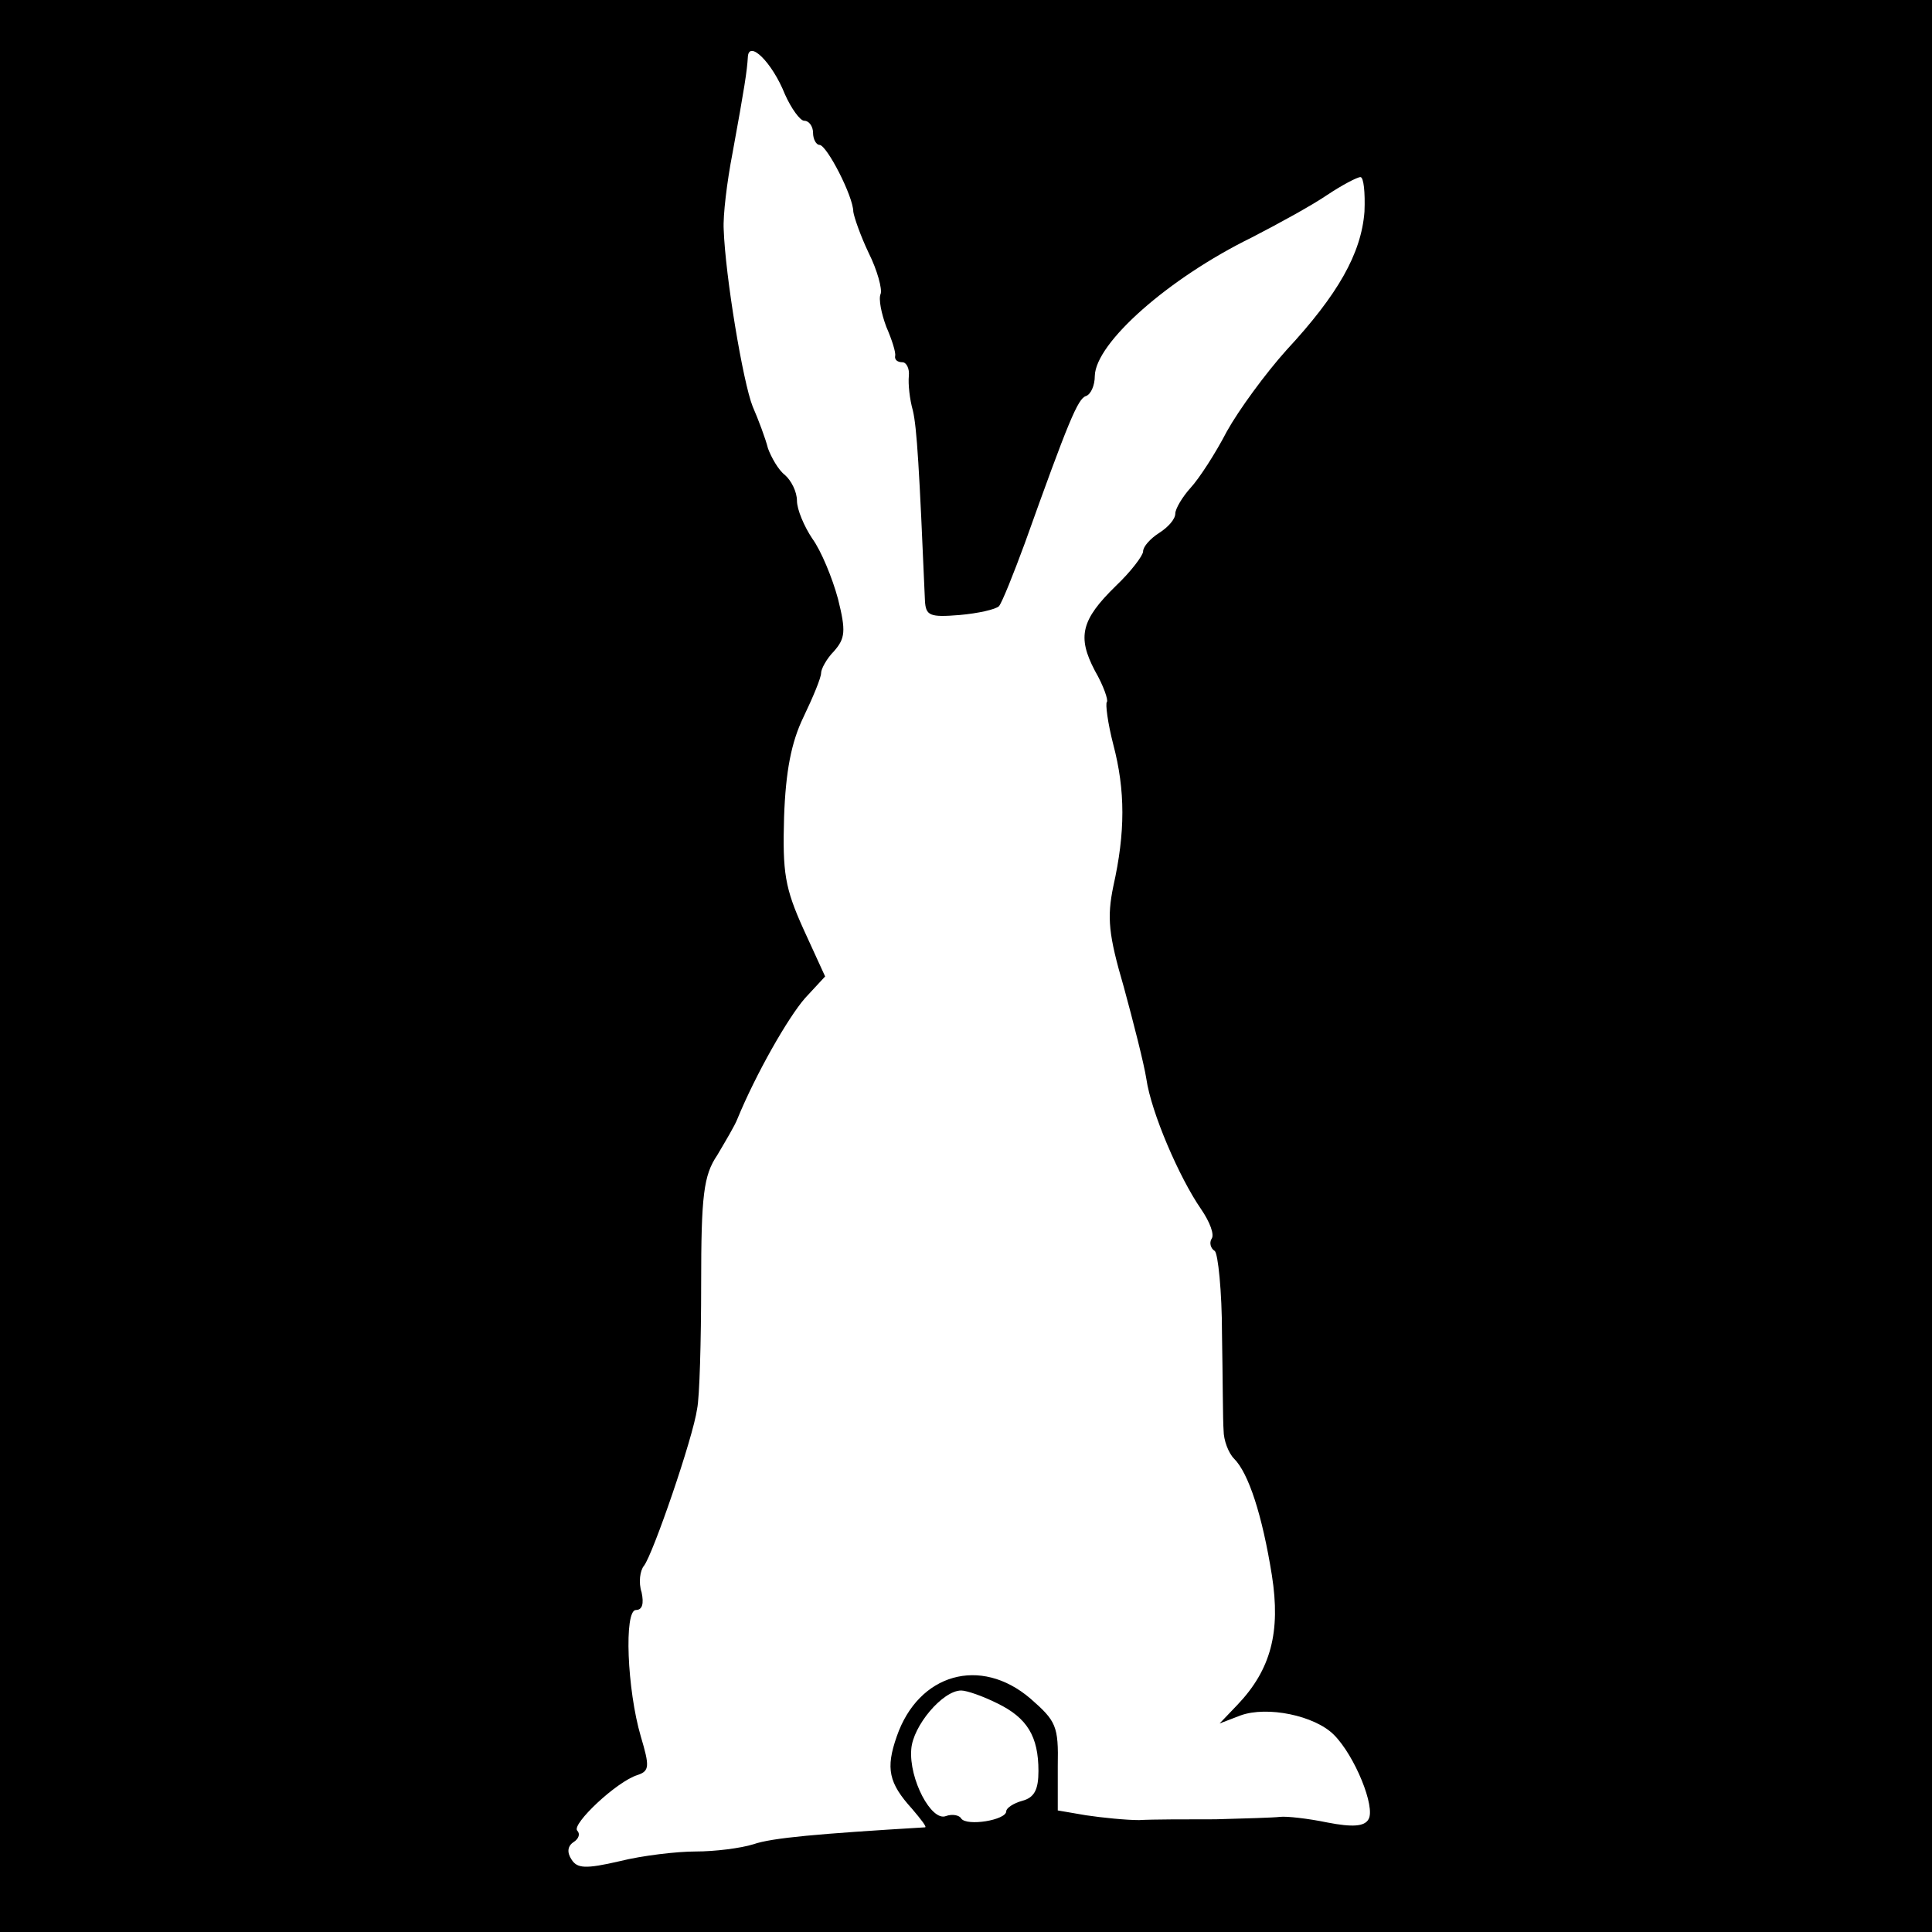
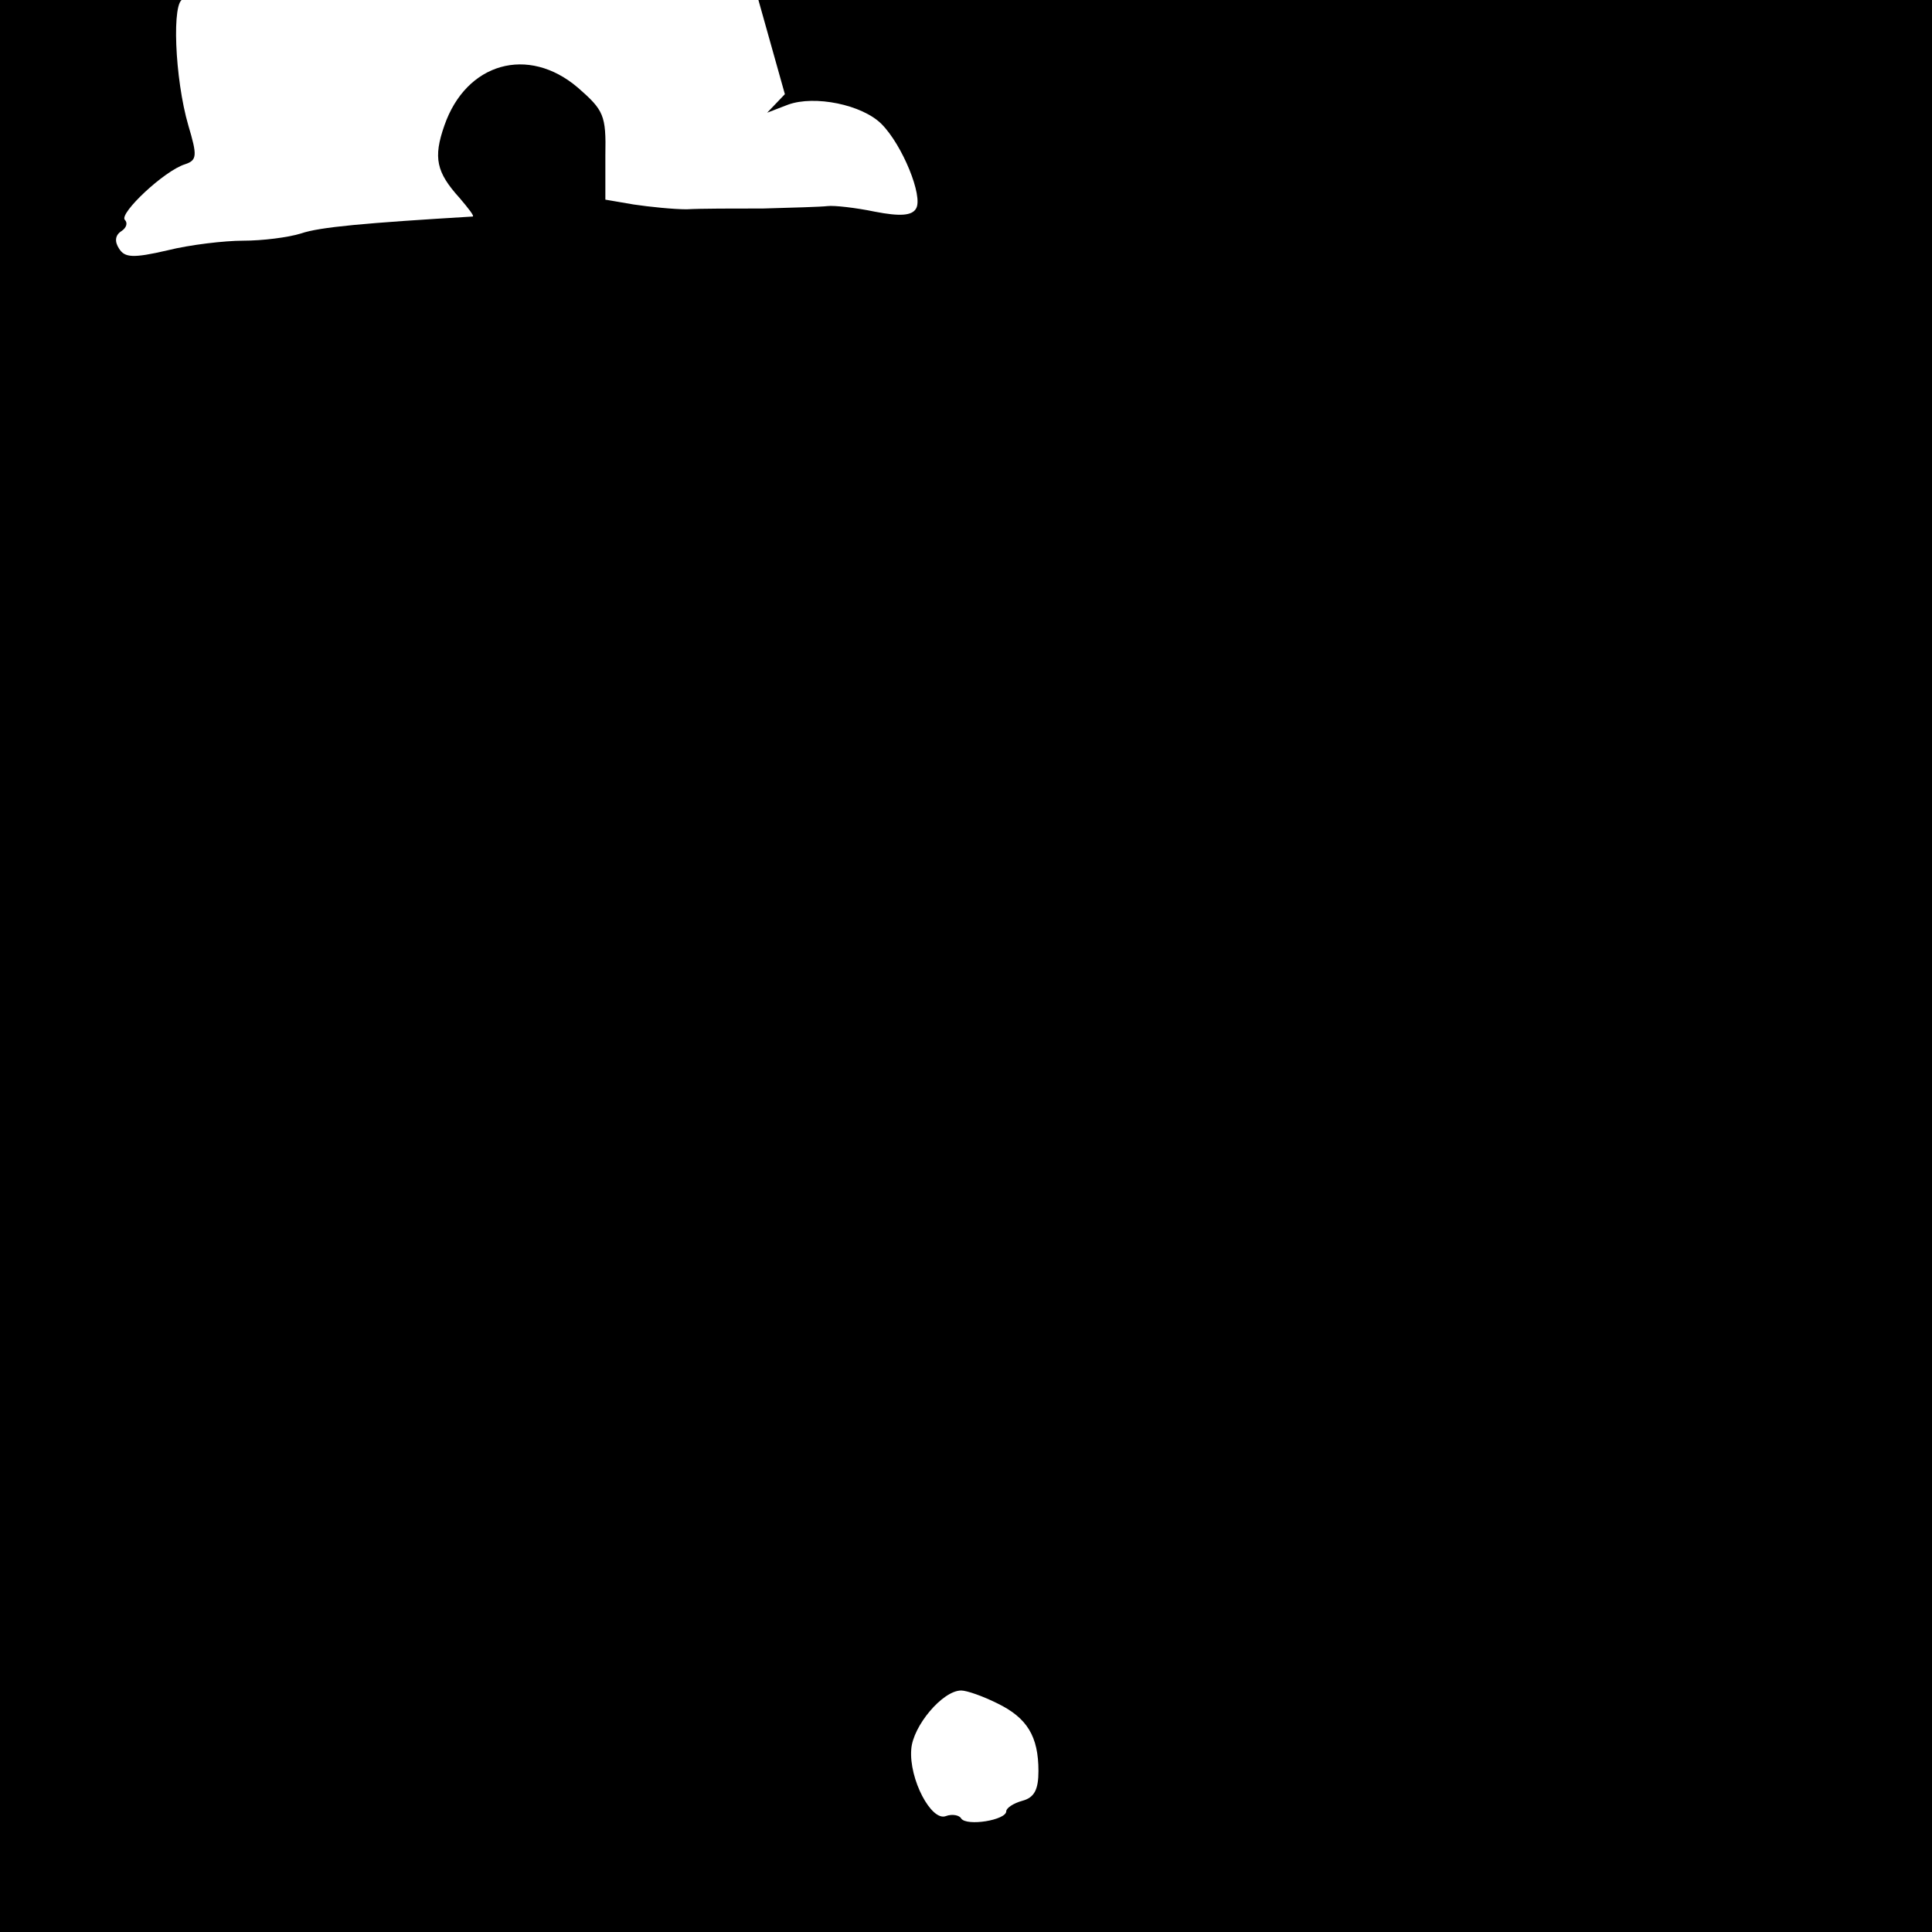
<svg xmlns="http://www.w3.org/2000/svg" version="1.0" width="240pt" height="240pt" viewBox="0 0 240 240" preserveAspectRatio="xMidYMid meet">
  <g transform="translate(0,240) scale(0.1,-0.1)" fill="#000000" stroke="none">
-     <path d="M0 1200 l0 -1200 1200 0 1200 0 0 1200 0 1200 -1200 0 -1200 0 0 -1200z m975 1083 c8 -18 19 -33 24 -33 6 0 11 -7 11 -15 0 -8 4 -15 8 -15 9 0 42 -64 42 -83 1 -7 9 -30 19 -51 11 -22 17 -45 15 -51 -3 -6 1 -25 7 -41 7 -16 12 -32 11 -36 -1 -5 3 -8 9 -8 5 0 9 -8 8 -17 -1 -10 1 -29 5 -43 5 -21 8 -72 15 -236 1 -19 6 -21 43 -18 23 2 45 7 49 11 4 5 18 40 32 78 54 151 66 180 76 183 6 2 11 13 11 25 1 41 91 121 195 172 33 17 75 40 94 53 18 12 37 22 41 22 4 0 6 -19 5 -43 -4 -52 -33 -103 -97 -172 -26 -29 -59 -74 -74 -101 -14 -27 -34 -58 -45 -70 -10 -11 -19 -26 -19 -32 0 -7 -9 -17 -20 -24 -11 -7 -20 -17 -20 -23 0 -5 -15 -25 -34 -43 -43 -42 -48 -63 -26 -105 11 -19 17 -37 15 -39 -2 -2 1 -26 8 -53 15 -57 15 -109 0 -176 -8 -39 -6 -60 13 -125 12 -44 25 -95 28 -114 6 -42 41 -123 68 -162 11 -16 17 -32 13 -37 -3 -5 -1 -12 4 -15 4 -3 9 -50 9 -103 1 -54 1 -108 2 -120 0 -12 6 -28 13 -35 18 -18 35 -70 47 -145 11 -70 -1 -117 -43 -161 l-22 -23 26 10 c33 12 92 0 116 -24 26 -26 52 -90 43 -105 -5 -9 -20 -10 -51 -4 -24 5 -51 8 -59 7 -8 -1 -44 -2 -80 -3 -36 0 -78 0 -95 -1 -16 0 -46 3 -66 6 l-35 6 0 55 c1 50 -2 56 -34 84 -62 53 -139 31 -166 -47 -14 -40 -10 -58 19 -90 11 -13 19 -23 16 -23 -133 -8 -190 -13 -213 -21 -16 -5 -48 -9 -72 -9 -23 0 -66 -5 -94 -12 -43 -10 -53 -9 -60 2 -6 9 -5 17 3 22 6 4 8 10 4 14 -7 8 49 61 75 69 15 5 15 11 4 48 -17 58 -21 157 -6 157 8 0 10 8 7 22 -4 12 -2 27 3 33 11 14 61 159 66 195 3 14 5 84 5 155 0 110 3 135 20 160 10 17 22 37 25 45 23 56 63 126 84 150 l25 27 -27 59 c-23 51 -26 70 -24 139 2 57 9 93 24 124 12 25 22 49 22 55 0 5 7 18 16 27 14 16 15 25 5 65 -7 26 -21 60 -32 75 -10 15 -19 36 -19 47 0 11 -7 25 -15 32 -8 6 -17 22 -21 33 -3 12 -12 36 -19 52 -12 30 -34 162 -36 220 -1 17 4 59 11 95 15 82 18 102 19 119 1 22 30 -6 46 -46z m264 -1999 c37 -18 51 -41 51 -84 0 -23 -5 -33 -20 -37 -11 -3 -20 -9 -20 -13 0 -11 -49 -19 -56 -9 -2 4 -11 6 -19 3 -18 -7 -46 46 -43 83 2 29 39 73 62 73 7 0 27 -7 45 -16z" />
+     <path d="M0 1200 l0 -1200 1200 0 1200 0 0 1200 0 1200 -1200 0 -1200 0 0 -1200z m975 1083 l-22 -23 26 10 c33 12 92 0 116 -24 26 -26 52 -90 43 -105 -5 -9 -20 -10 -51 -4 -24 5 -51 8 -59 7 -8 -1 -44 -2 -80 -3 -36 0 -78 0 -95 -1 -16 0 -46 3 -66 6 l-35 6 0 55 c1 50 -2 56 -34 84 -62 53 -139 31 -166 -47 -14 -40 -10 -58 19 -90 11 -13 19 -23 16 -23 -133 -8 -190 -13 -213 -21 -16 -5 -48 -9 -72 -9 -23 0 -66 -5 -94 -12 -43 -10 -53 -9 -60 2 -6 9 -5 17 3 22 6 4 8 10 4 14 -7 8 49 61 75 69 15 5 15 11 4 48 -17 58 -21 157 -6 157 8 0 10 8 7 22 -4 12 -2 27 3 33 11 14 61 159 66 195 3 14 5 84 5 155 0 110 3 135 20 160 10 17 22 37 25 45 23 56 63 126 84 150 l25 27 -27 59 c-23 51 -26 70 -24 139 2 57 9 93 24 124 12 25 22 49 22 55 0 5 7 18 16 27 14 16 15 25 5 65 -7 26 -21 60 -32 75 -10 15 -19 36 -19 47 0 11 -7 25 -15 32 -8 6 -17 22 -21 33 -3 12 -12 36 -19 52 -12 30 -34 162 -36 220 -1 17 4 59 11 95 15 82 18 102 19 119 1 22 30 -6 46 -46z m264 -1999 c37 -18 51 -41 51 -84 0 -23 -5 -33 -20 -37 -11 -3 -20 -9 -20 -13 0 -11 -49 -19 -56 -9 -2 4 -11 6 -19 3 -18 -7 -46 46 -43 83 2 29 39 73 62 73 7 0 27 -7 45 -16z" />
  </g>
</svg>